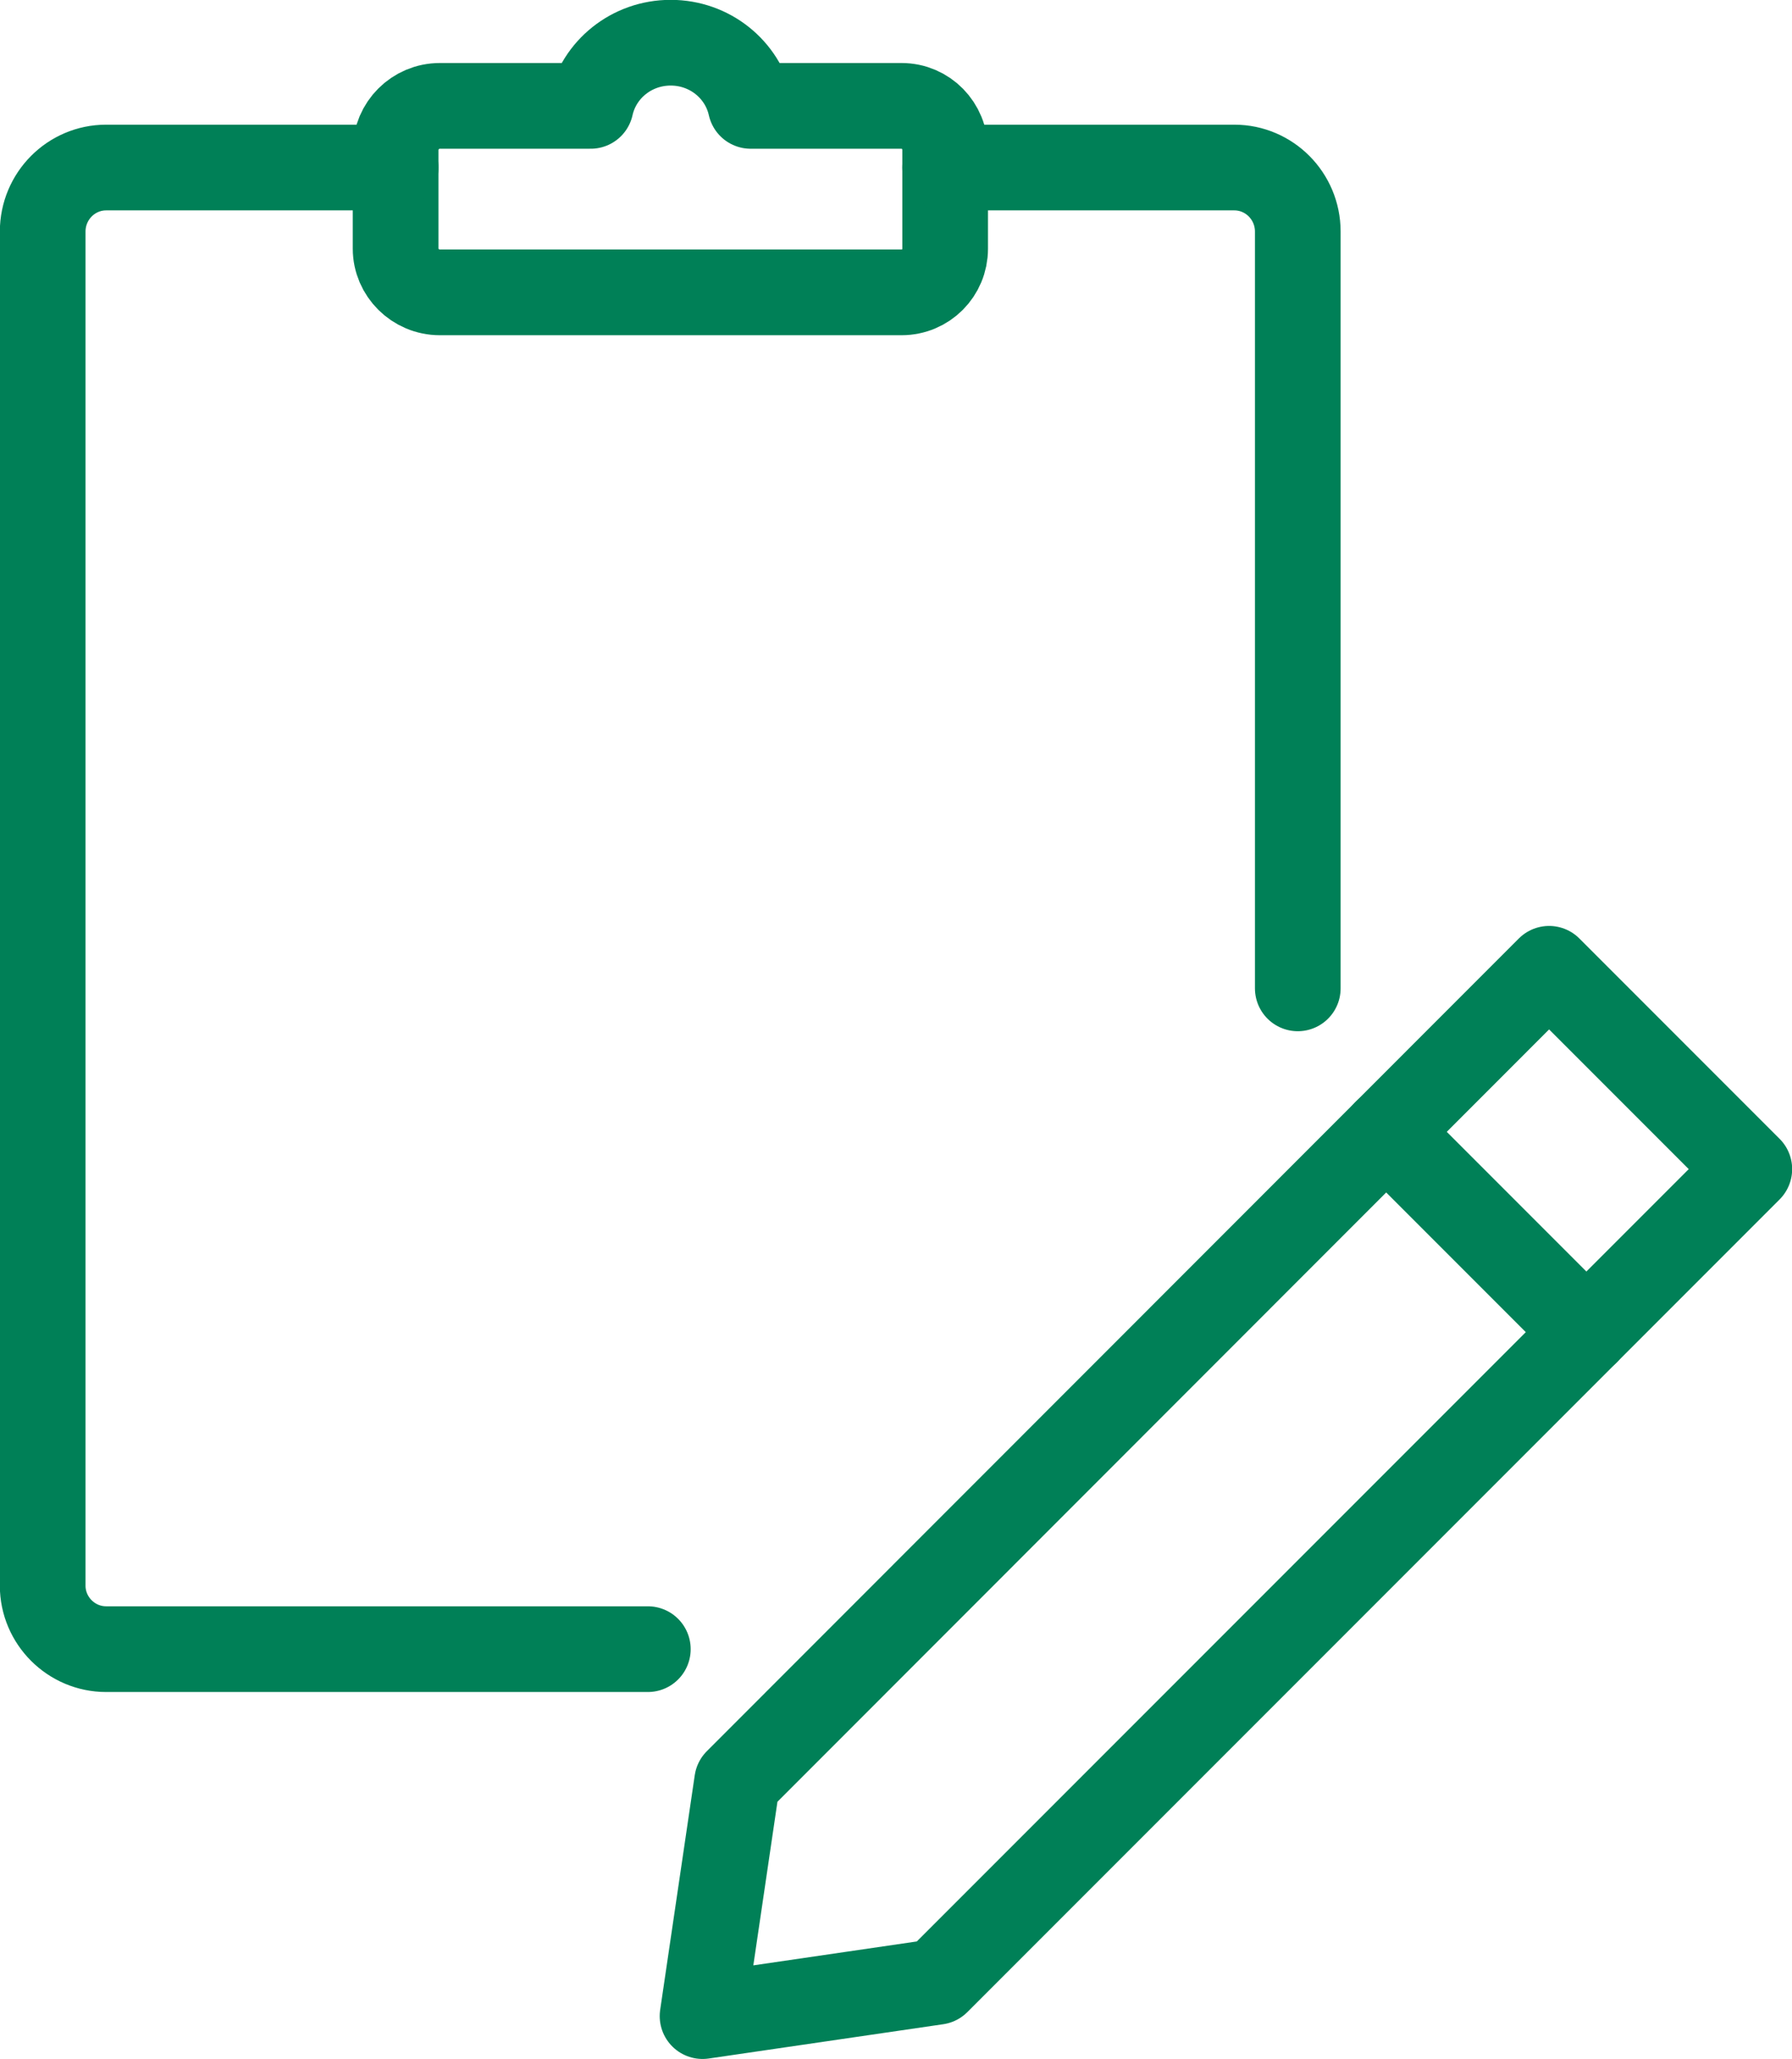
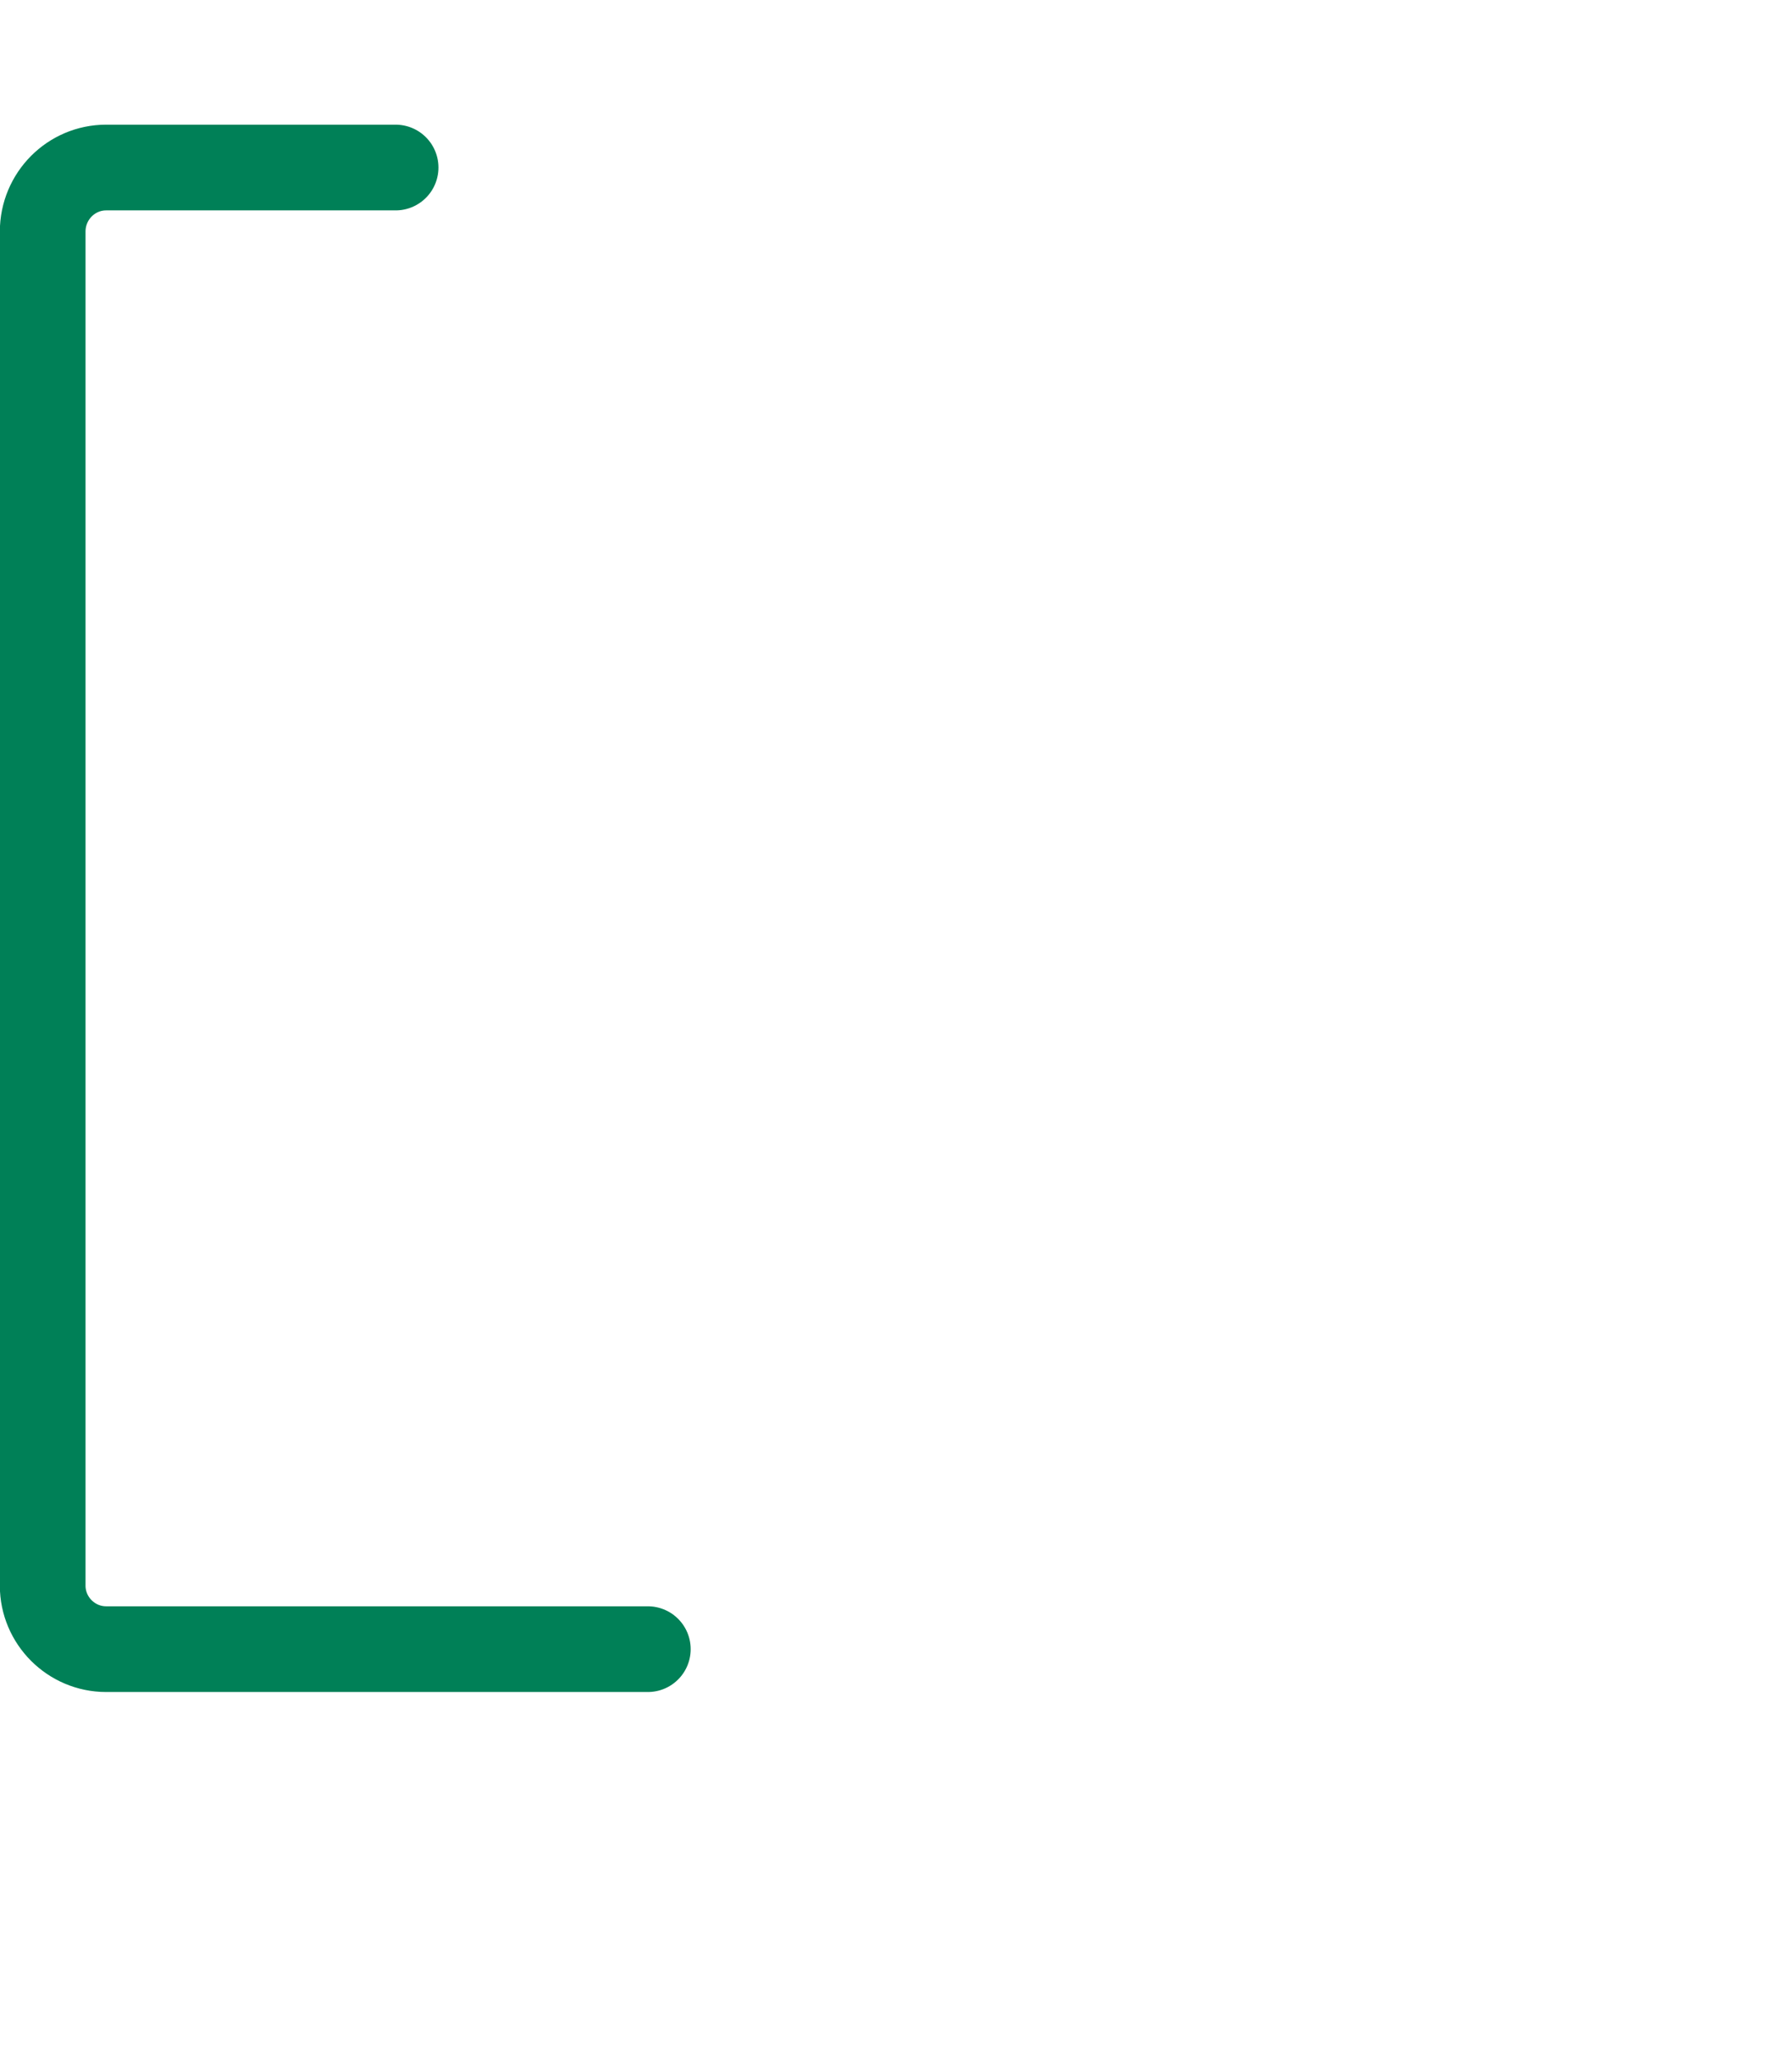
<svg xmlns="http://www.w3.org/2000/svg" id="_レイヤー_2" data-name="レイヤー 2" viewBox="0 0 59.61 68.46">
  <defs>
    <style>
      .cls-1 {
        fill: none;
        stroke: #008057;
        stroke-linecap: round;
        stroke-linejoin: round;
        stroke-width: 2.85px;
      }
    </style>
  </defs>
  <g id="obj">
    <g>
-       <path class="cls-1" d="M31.44,4.99v3.28c0,.8-.64,1.45-1.45,1.45h-15.36c-.81,0-1.47-.66-1.47-1.45v-3.28c0-.81.66-1.47,1.47-1.47h5.02c.27-1.21,1.36-2.1,2.66-2.1s2.39.89,2.66,2.1h5.02c.81,0,1.45.66,1.45,1.47Z" />
      <path class="cls-1" d="M13.16,5.57H3.53c-1.16,0-2.11.95-2.11,2.13v45.02c0,1.16.95,2.11,2.11,2.11h18.02" />
-       <path class="cls-1" d="M31.44,5.57h9.62c1.16,0,2.11.95,2.11,2.13v25.16" />
-       <polygon class="cls-1" points="31.17 65.89 23.37 67.03 24.52 59.23 51.53 32.21 58.19 38.87 31.17 65.89" />
-       <line class="cls-1" x1="46.11" y1="37.63" x2="52.77" y2="44.29" />
    </g>
  </g>
</svg>